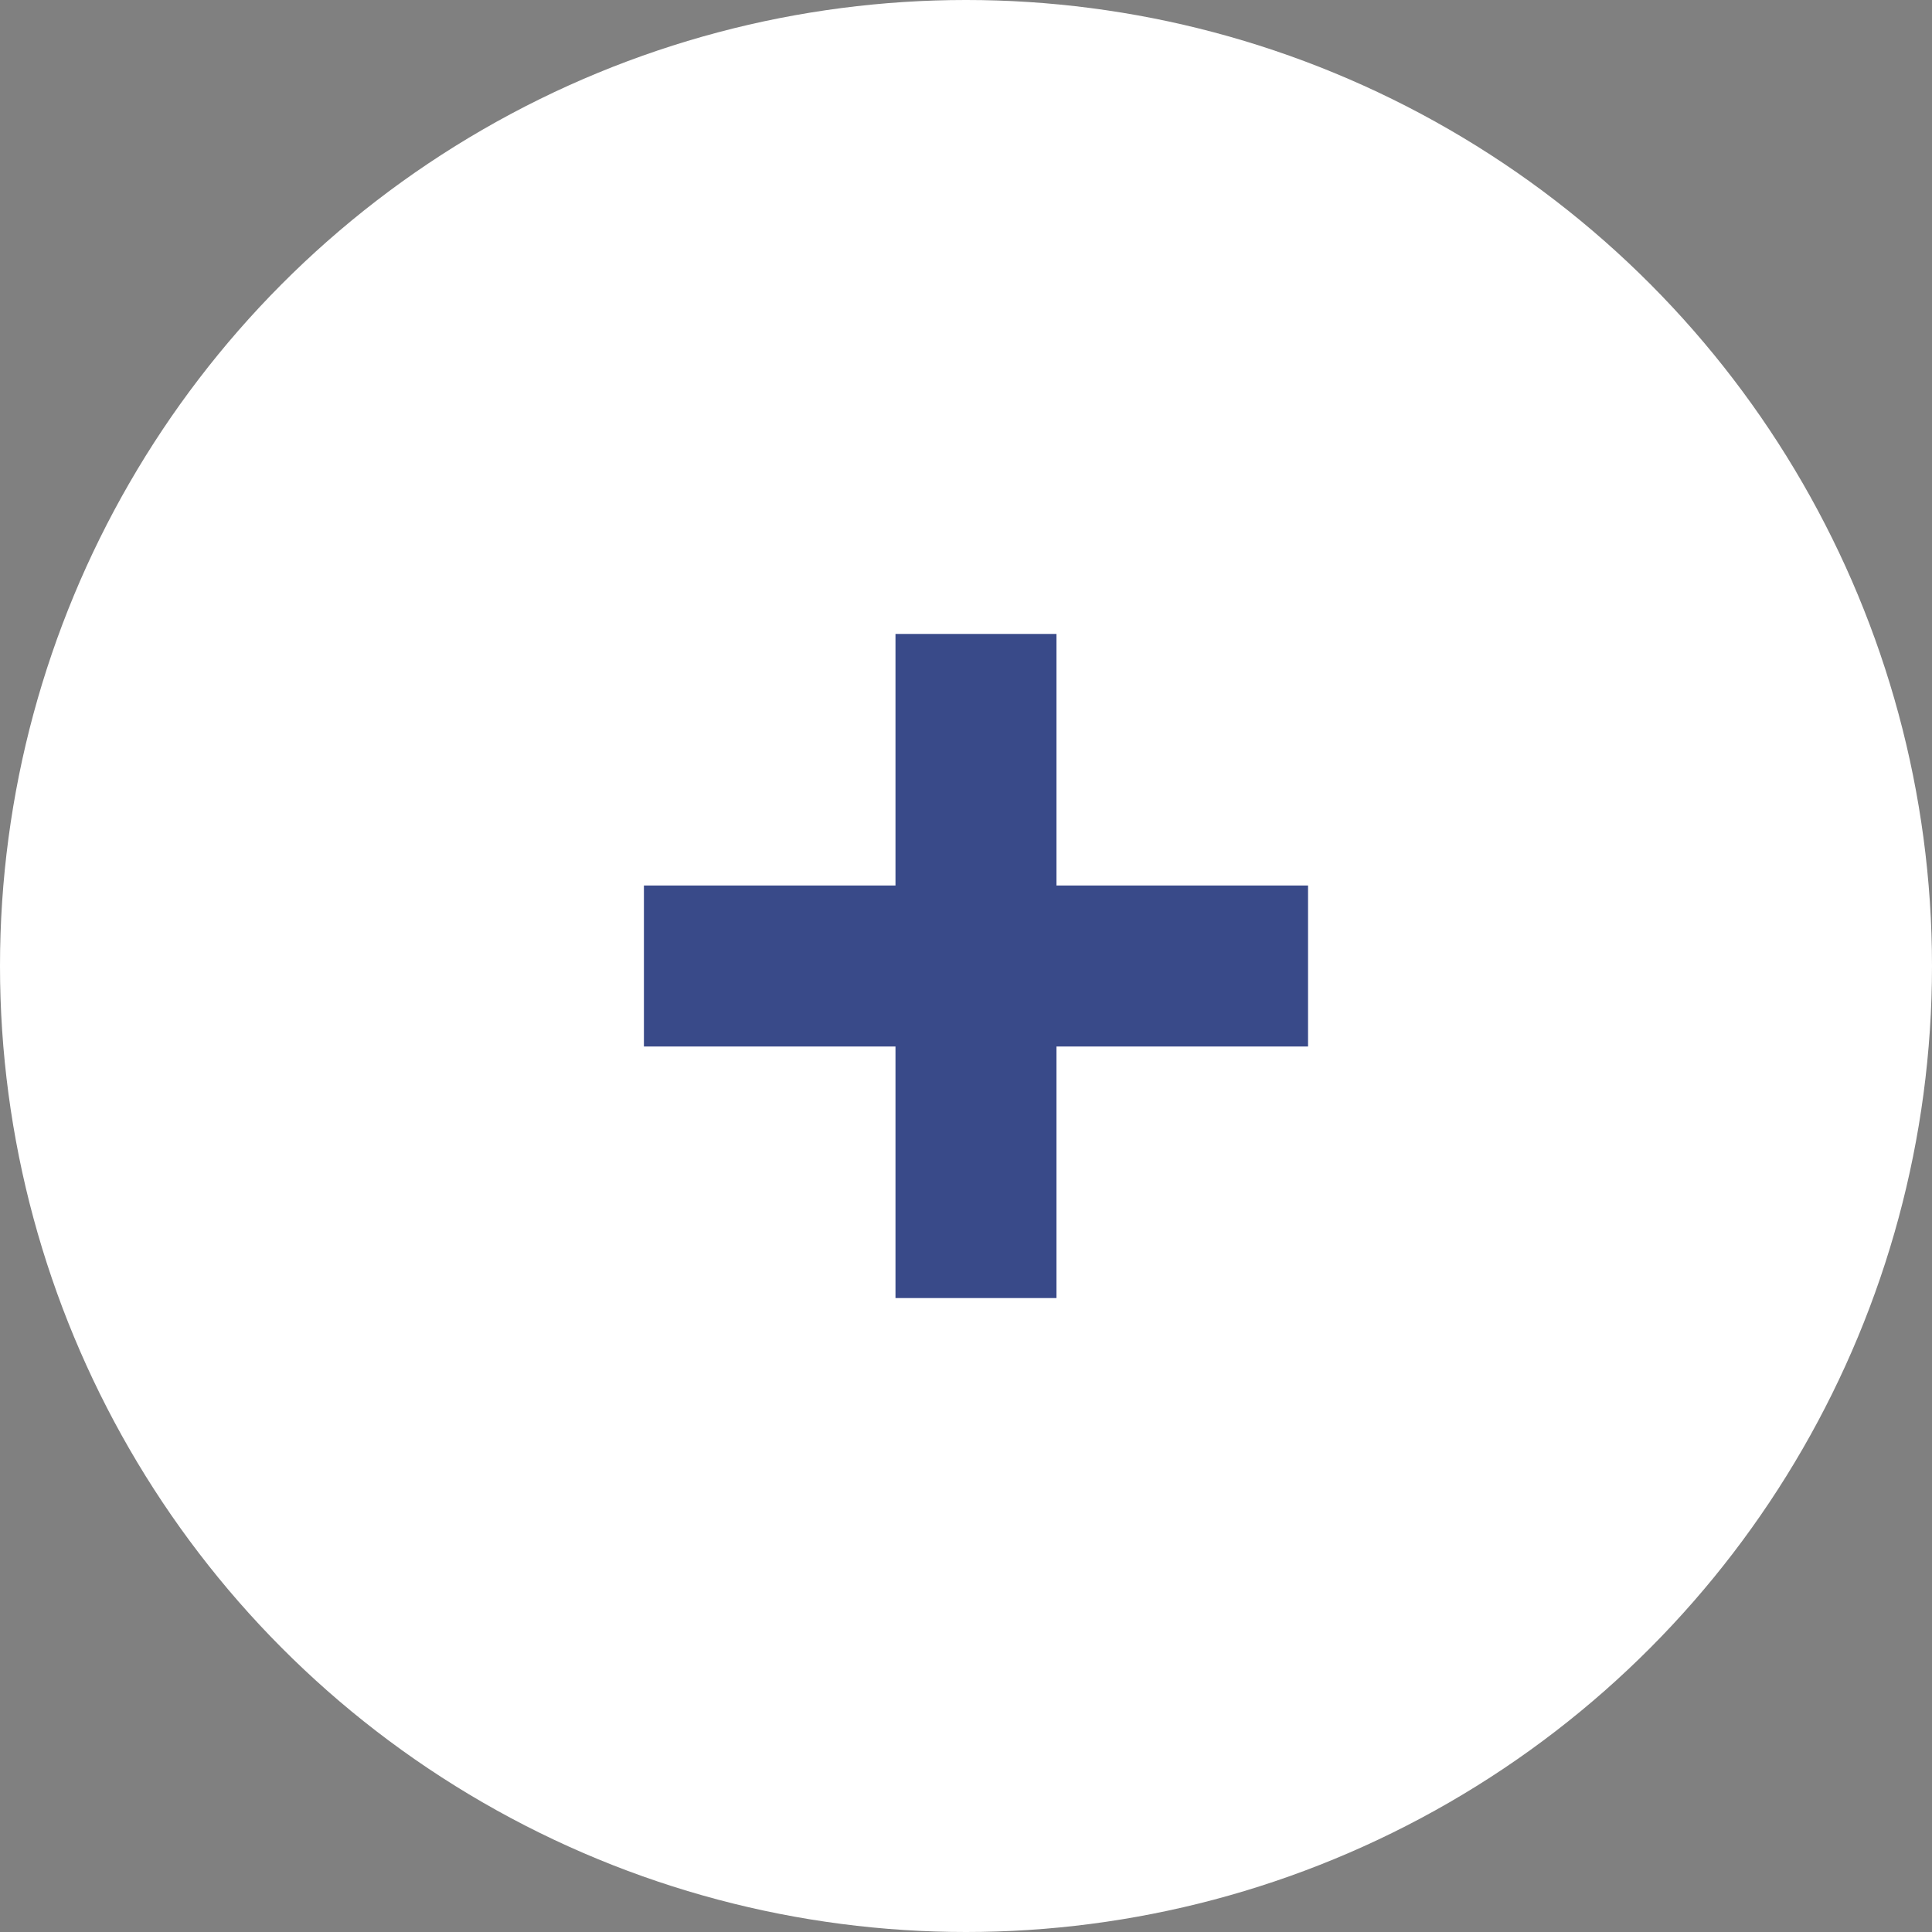
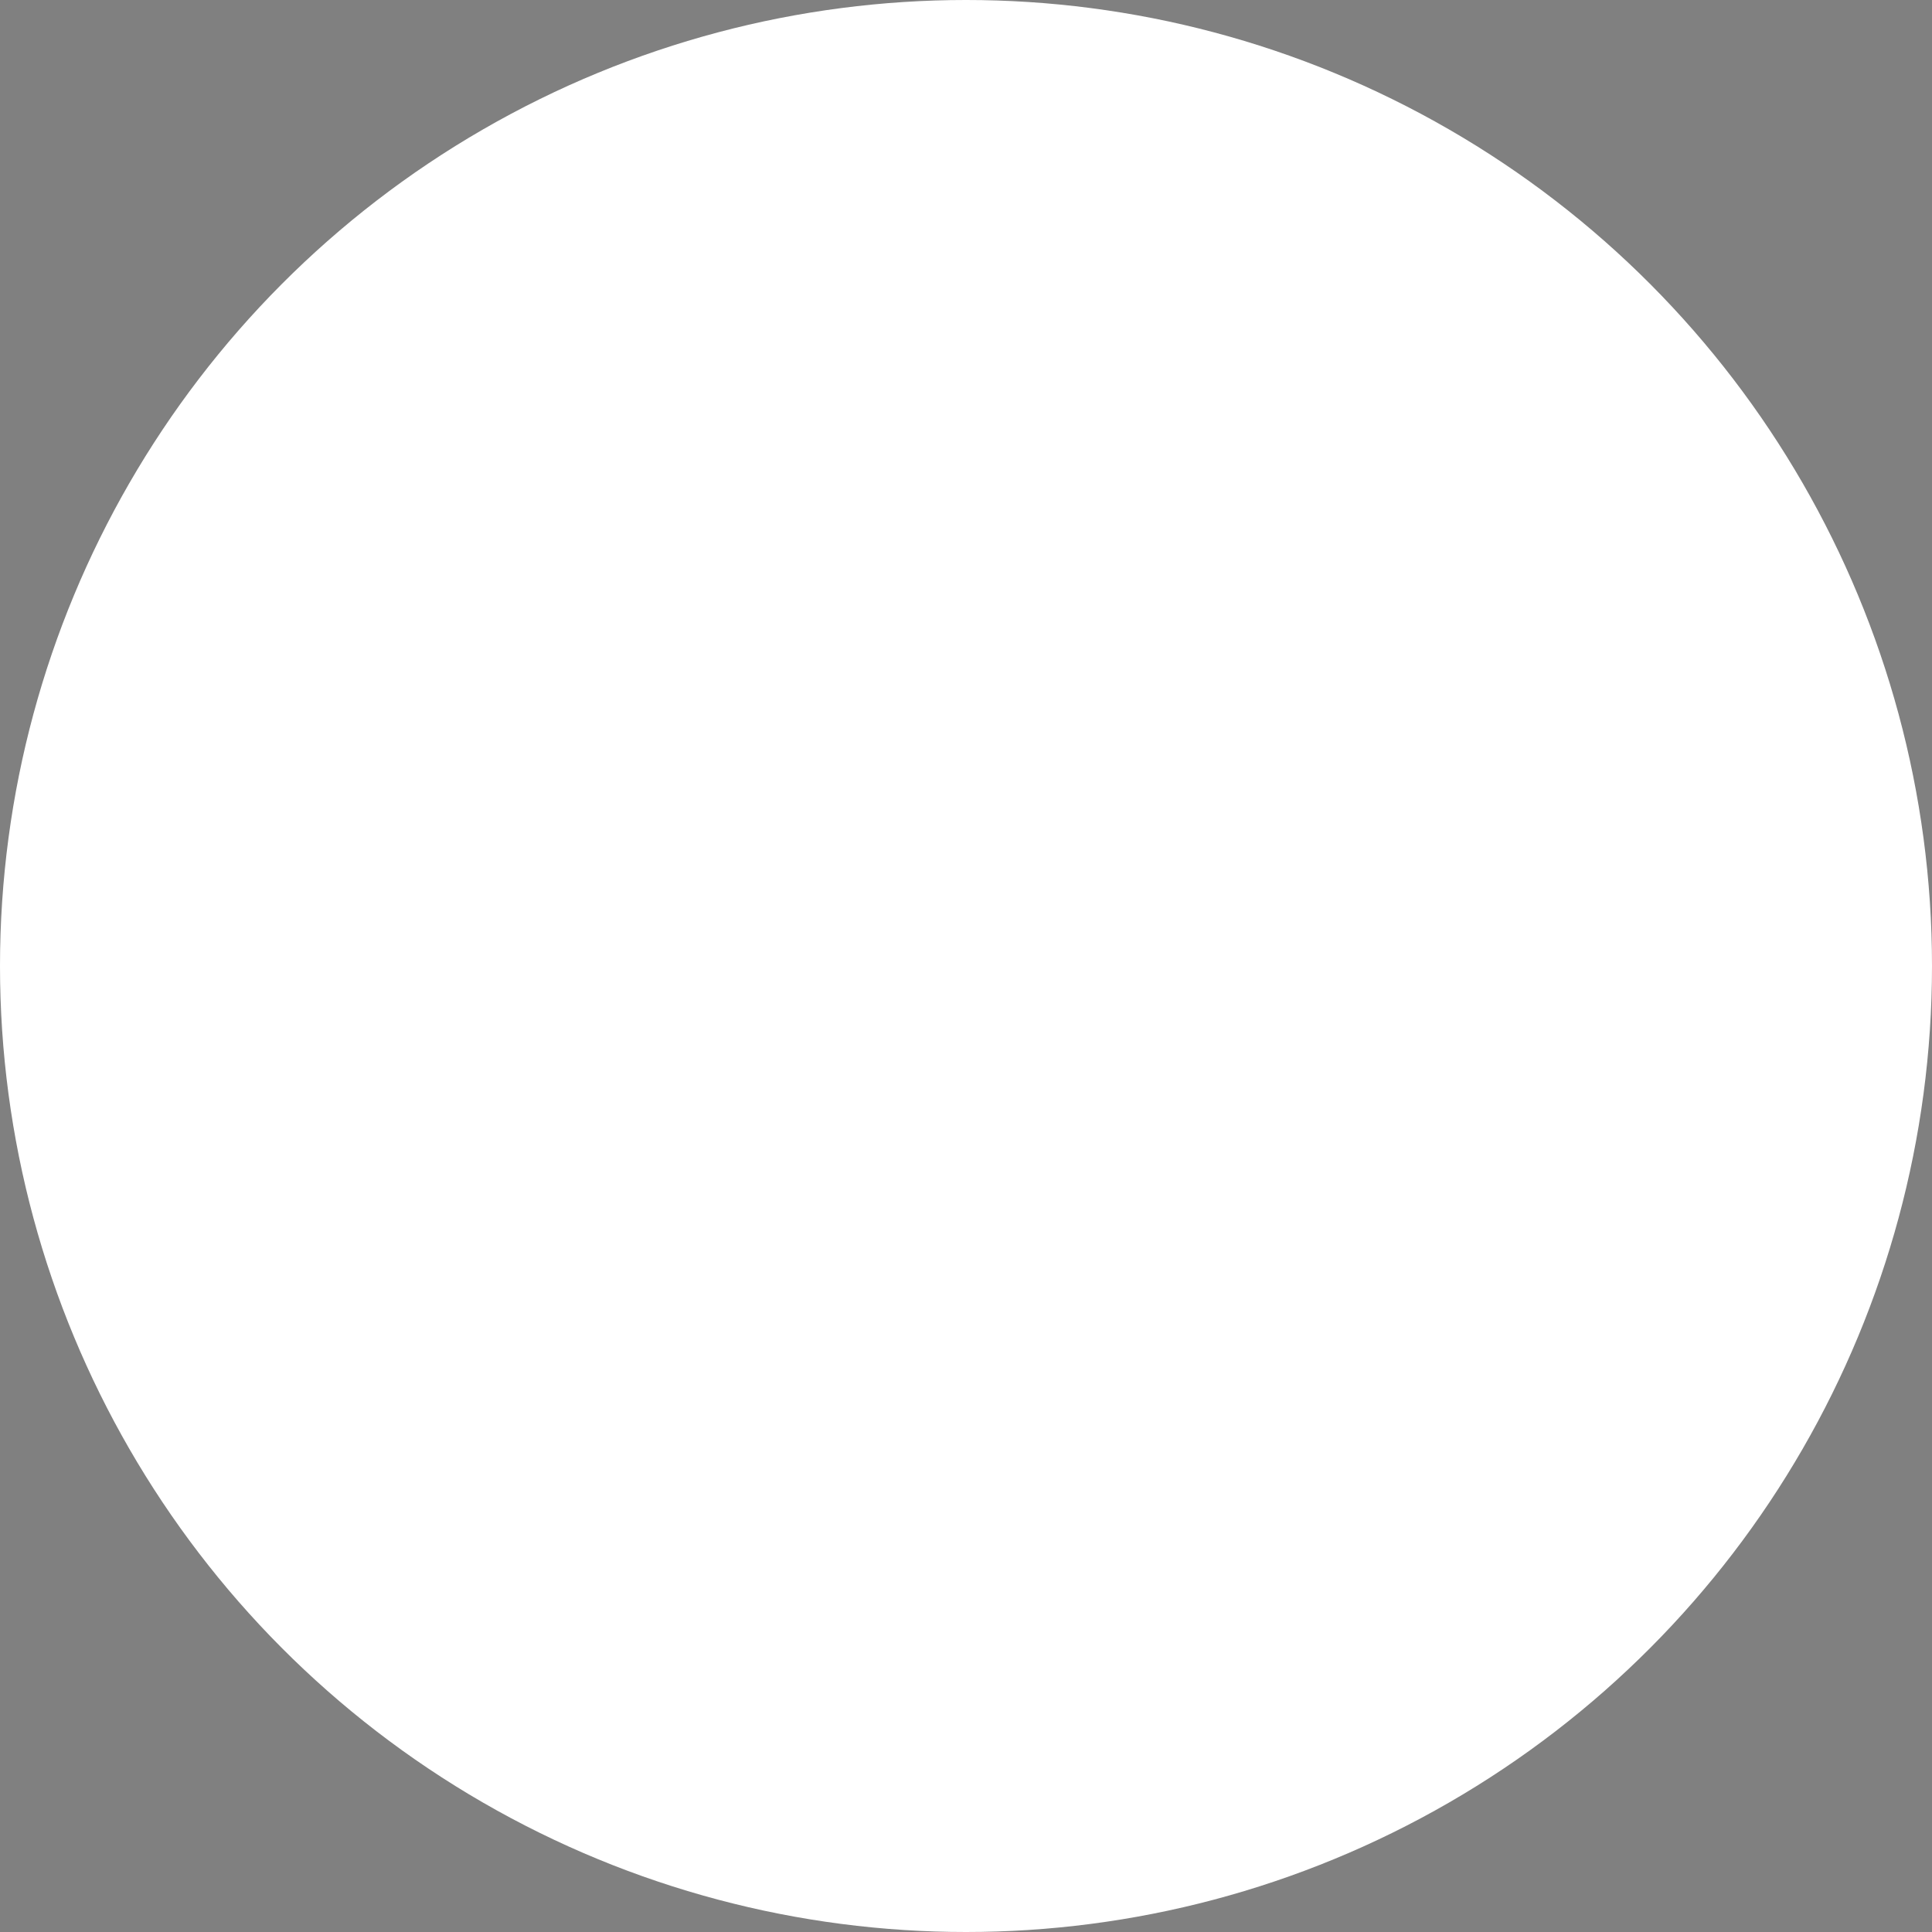
<svg xmlns="http://www.w3.org/2000/svg" width="24" height="24" viewBox="0 0 24 24" fill="none">
  <rect x="0" y="0" width="24" height="24" fill="#808080" stroke="none" />
  <circle cx="12" cy="12" r="12" fill="white" />
-   <path d="M7.999 12H16.249" stroke="#394A89" stroke-width="2" />
-   <path d="M12.124 7.875L12.124 16.125" stroke="#394A89" stroke-width="2" />
</svg>